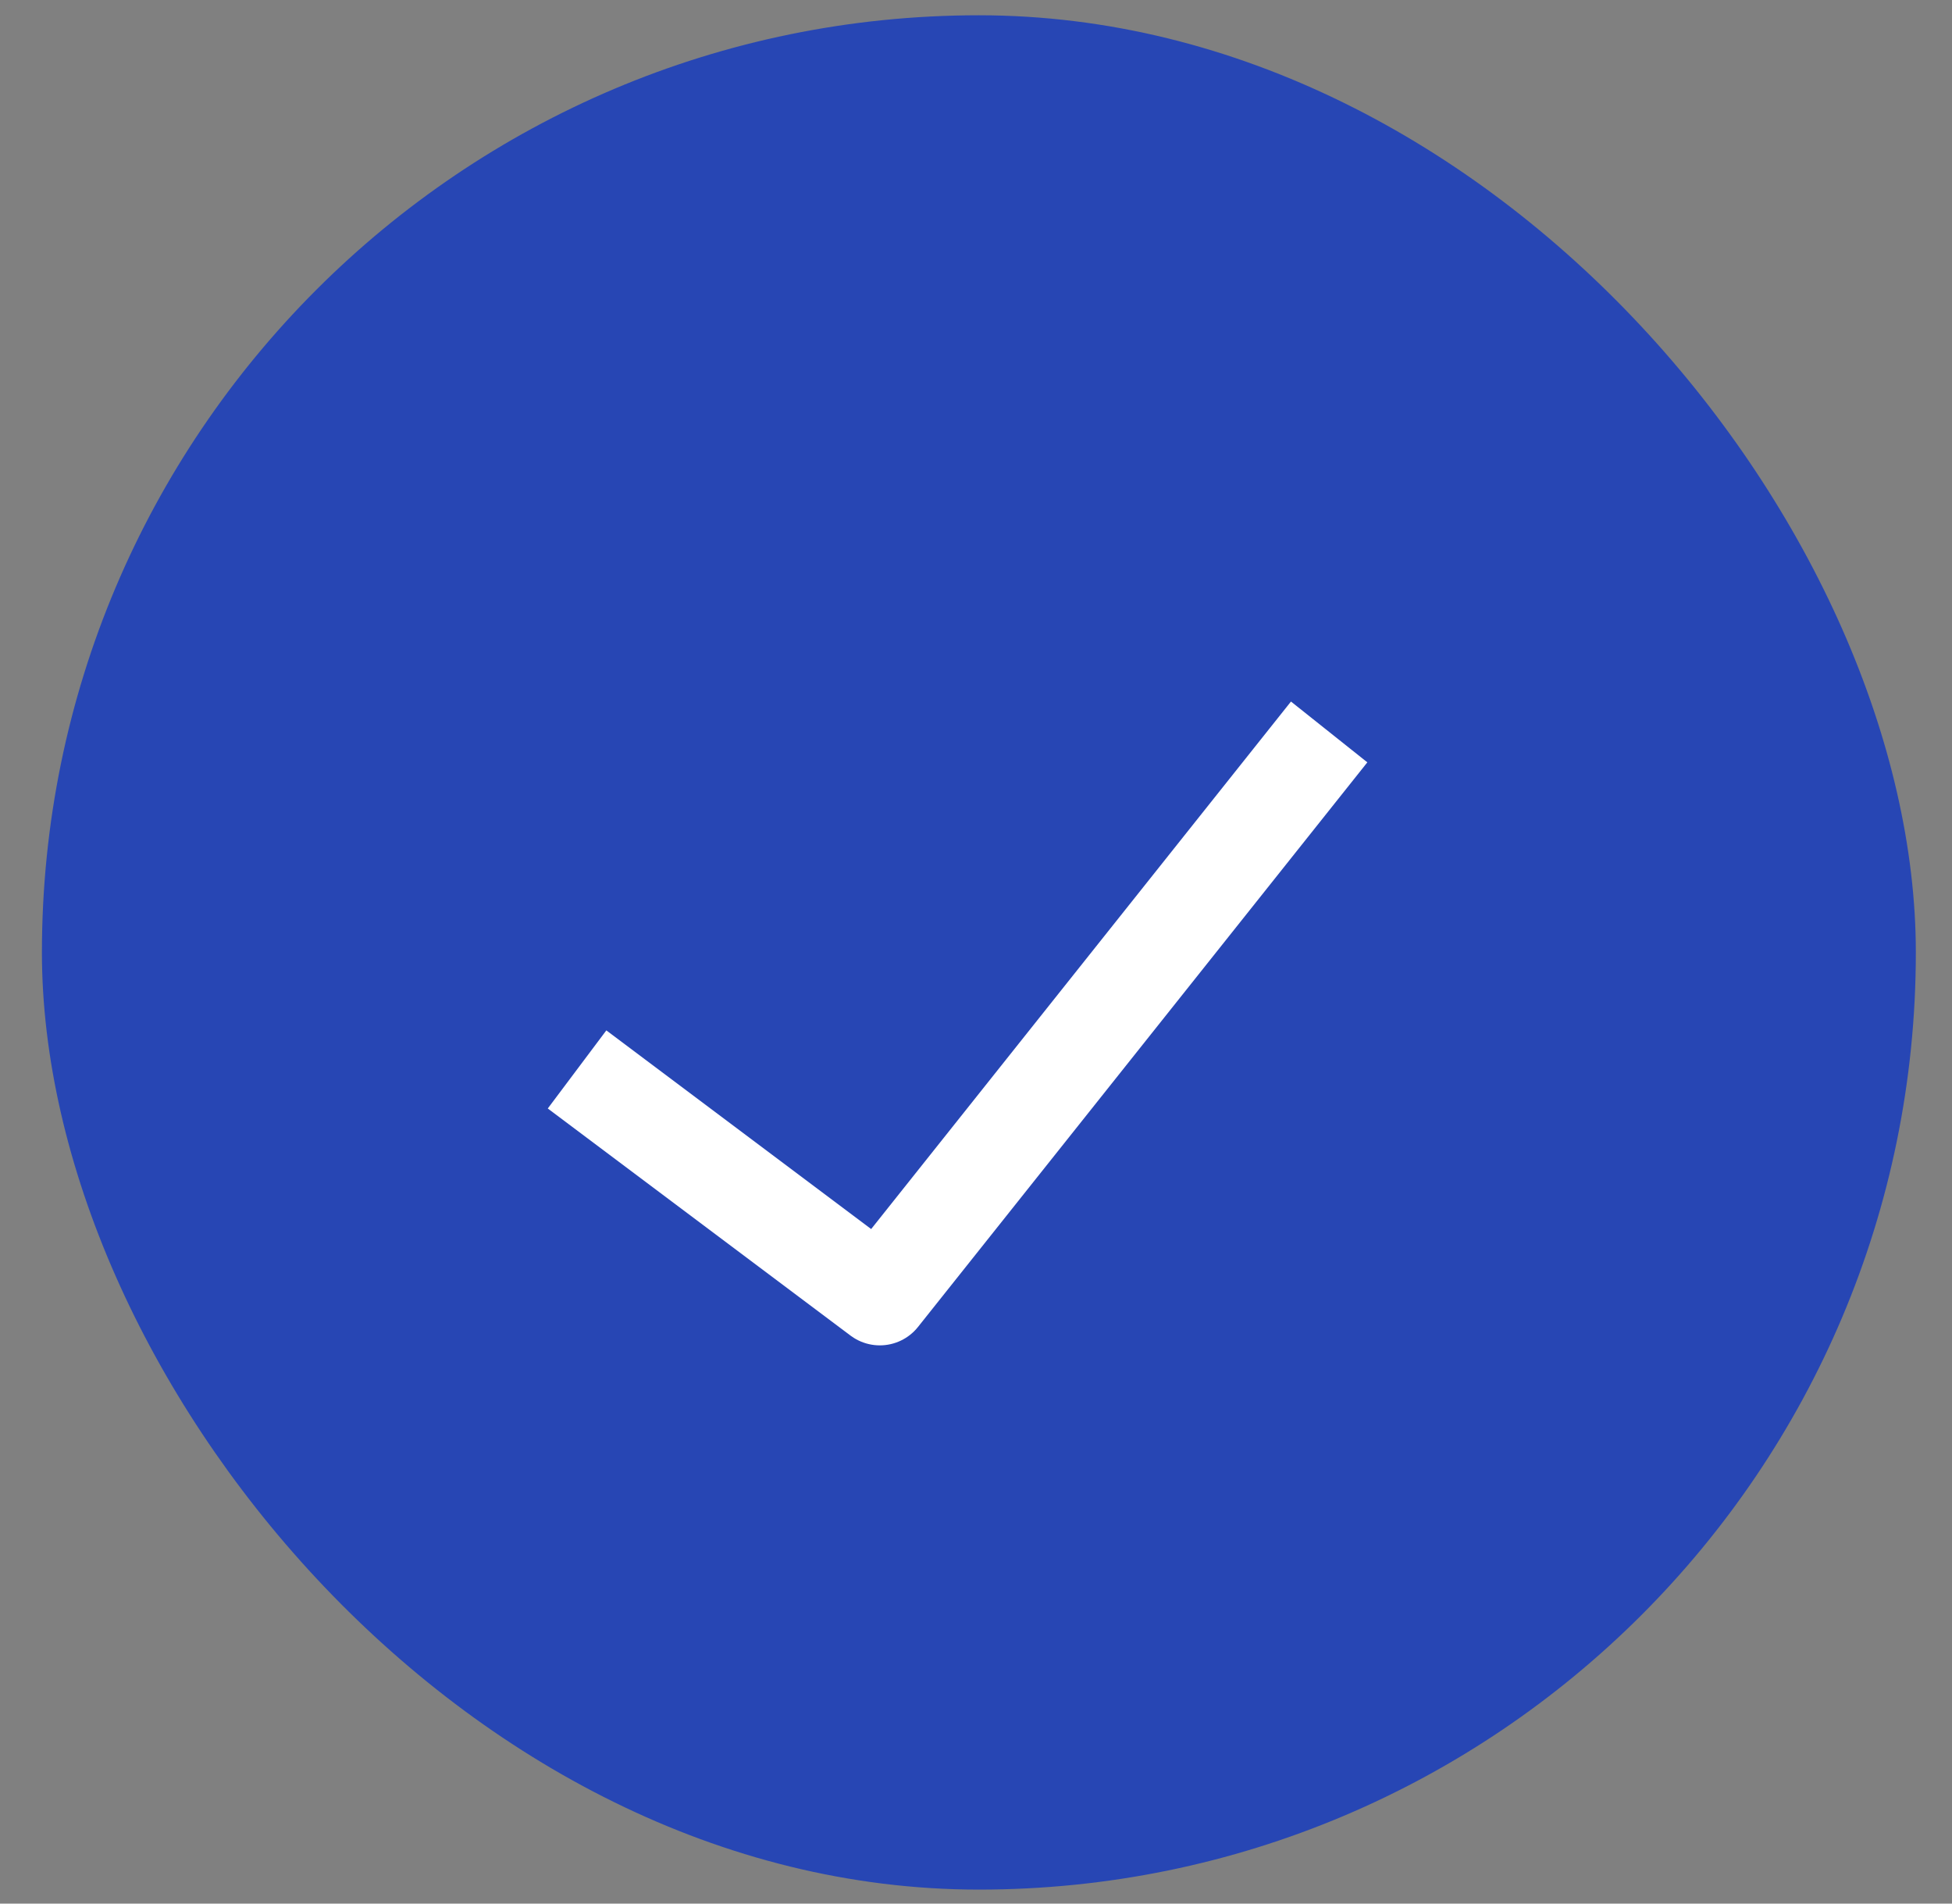
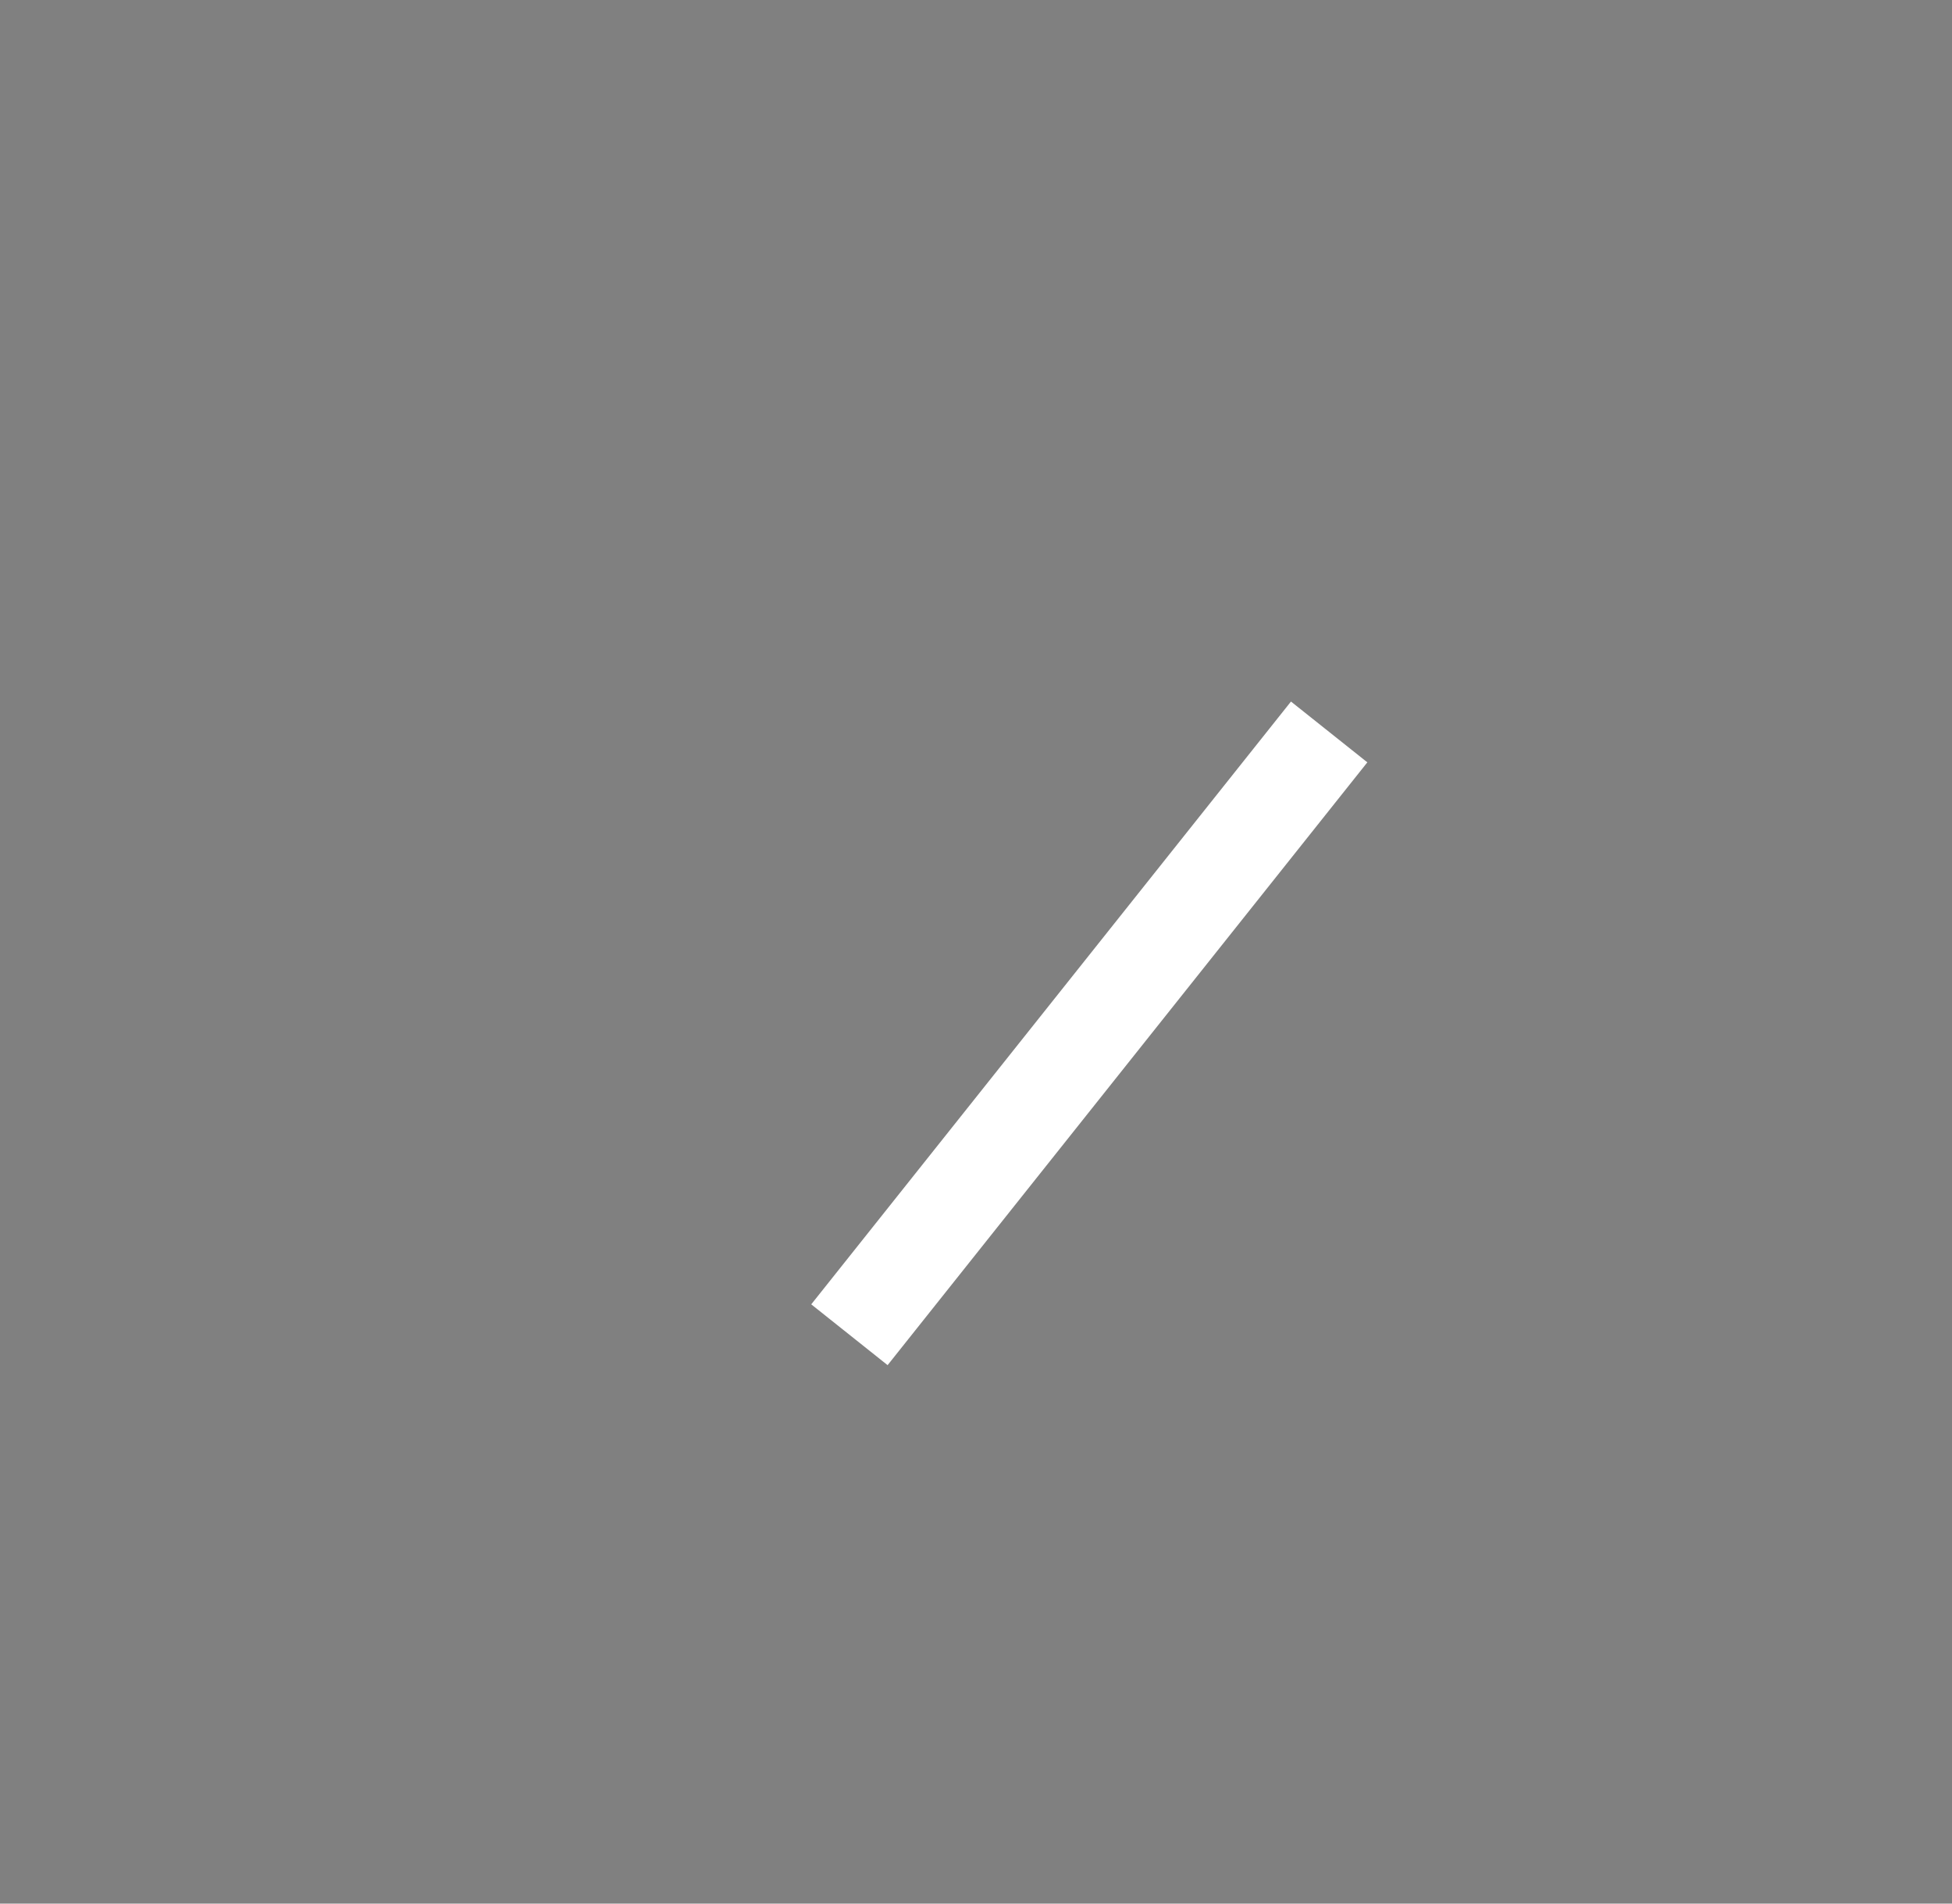
<svg xmlns="http://www.w3.org/2000/svg" width="40" height="39" viewBox="0 0 40 39" fill="none">
  <rect x="0" y="0" width="40" height="39" fill="#808080" stroke="none" />
  <g id="check-square--check-form-validation-checkmark-success-add-addition-box-square-tick">
-     <rect id="Rectangle 17" x="0.859" y="0.313" width="38.4" height="38.4" rx="19.2" fill="#2746B4" />
-     <path id="Vector_3" d="M26.614 15.778L18.029 26.563L12.625 22.51" stroke="white" stroke-width="2" stroke-linecap="square" stroke-linejoin="round" />
+     <path id="Vector_3" d="M26.614 15.778L18.029 26.563" stroke="white" stroke-width="2" stroke-linecap="square" stroke-linejoin="round" />
  </g>
</svg>